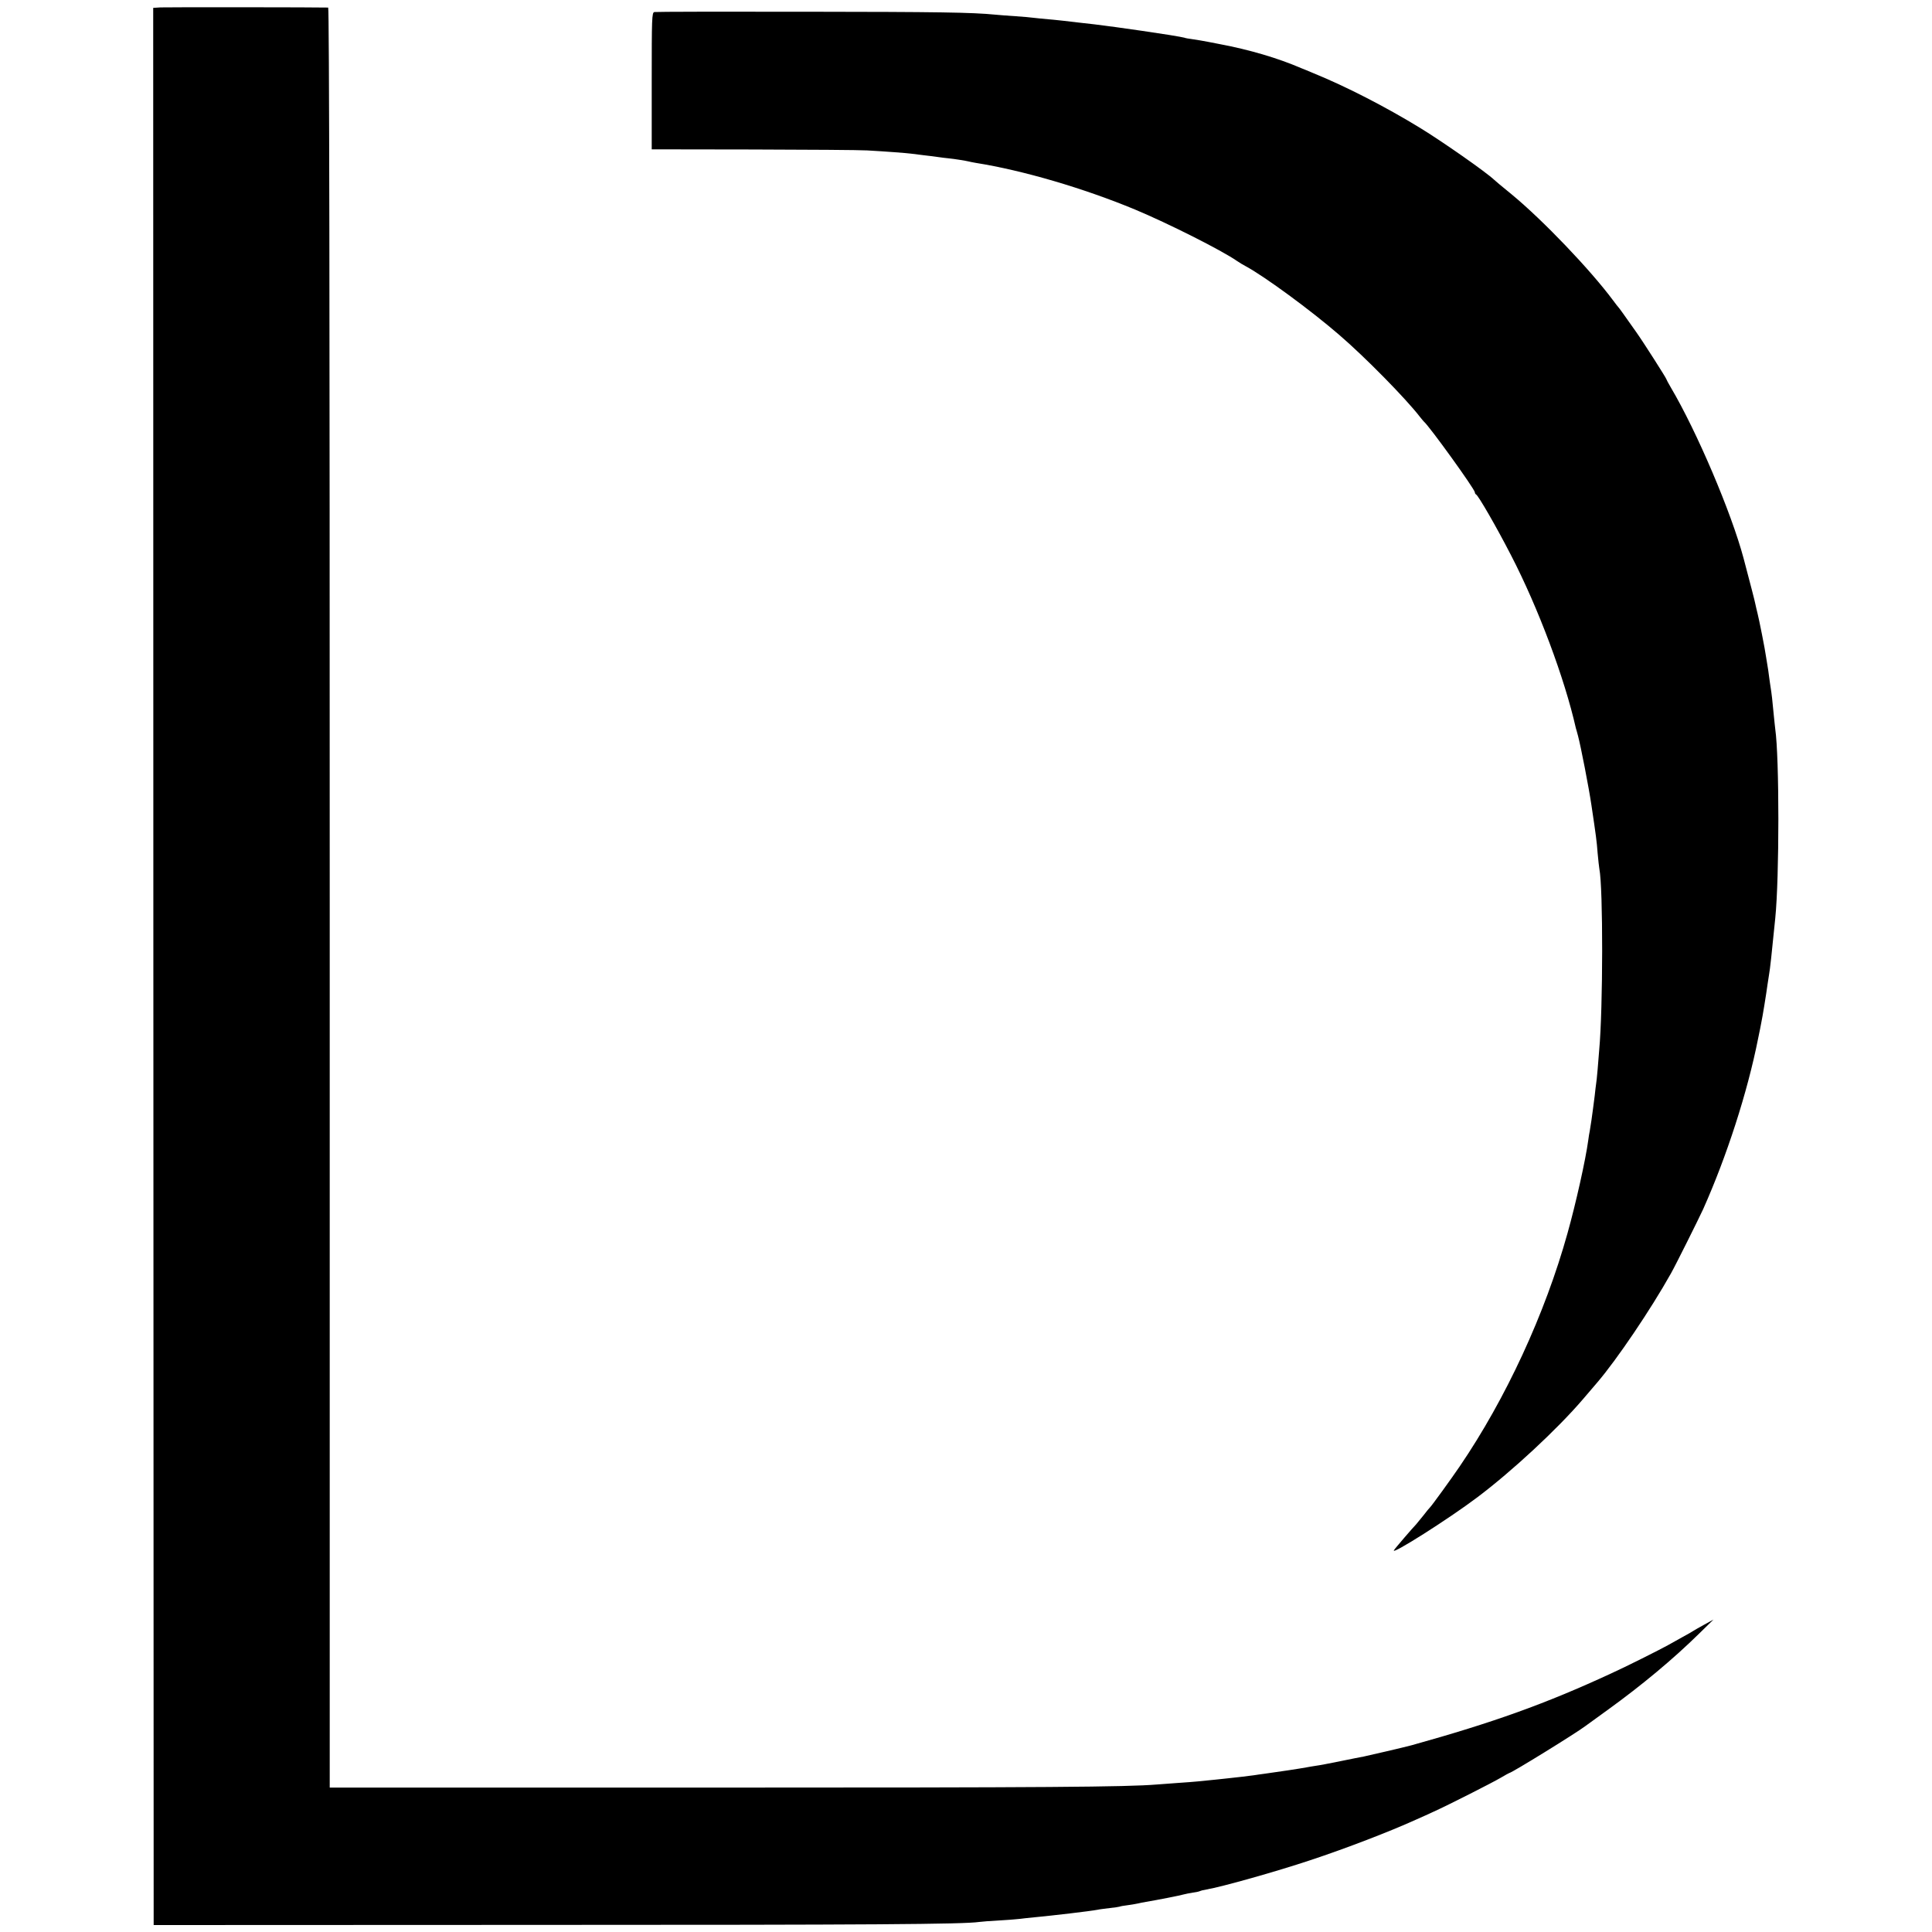
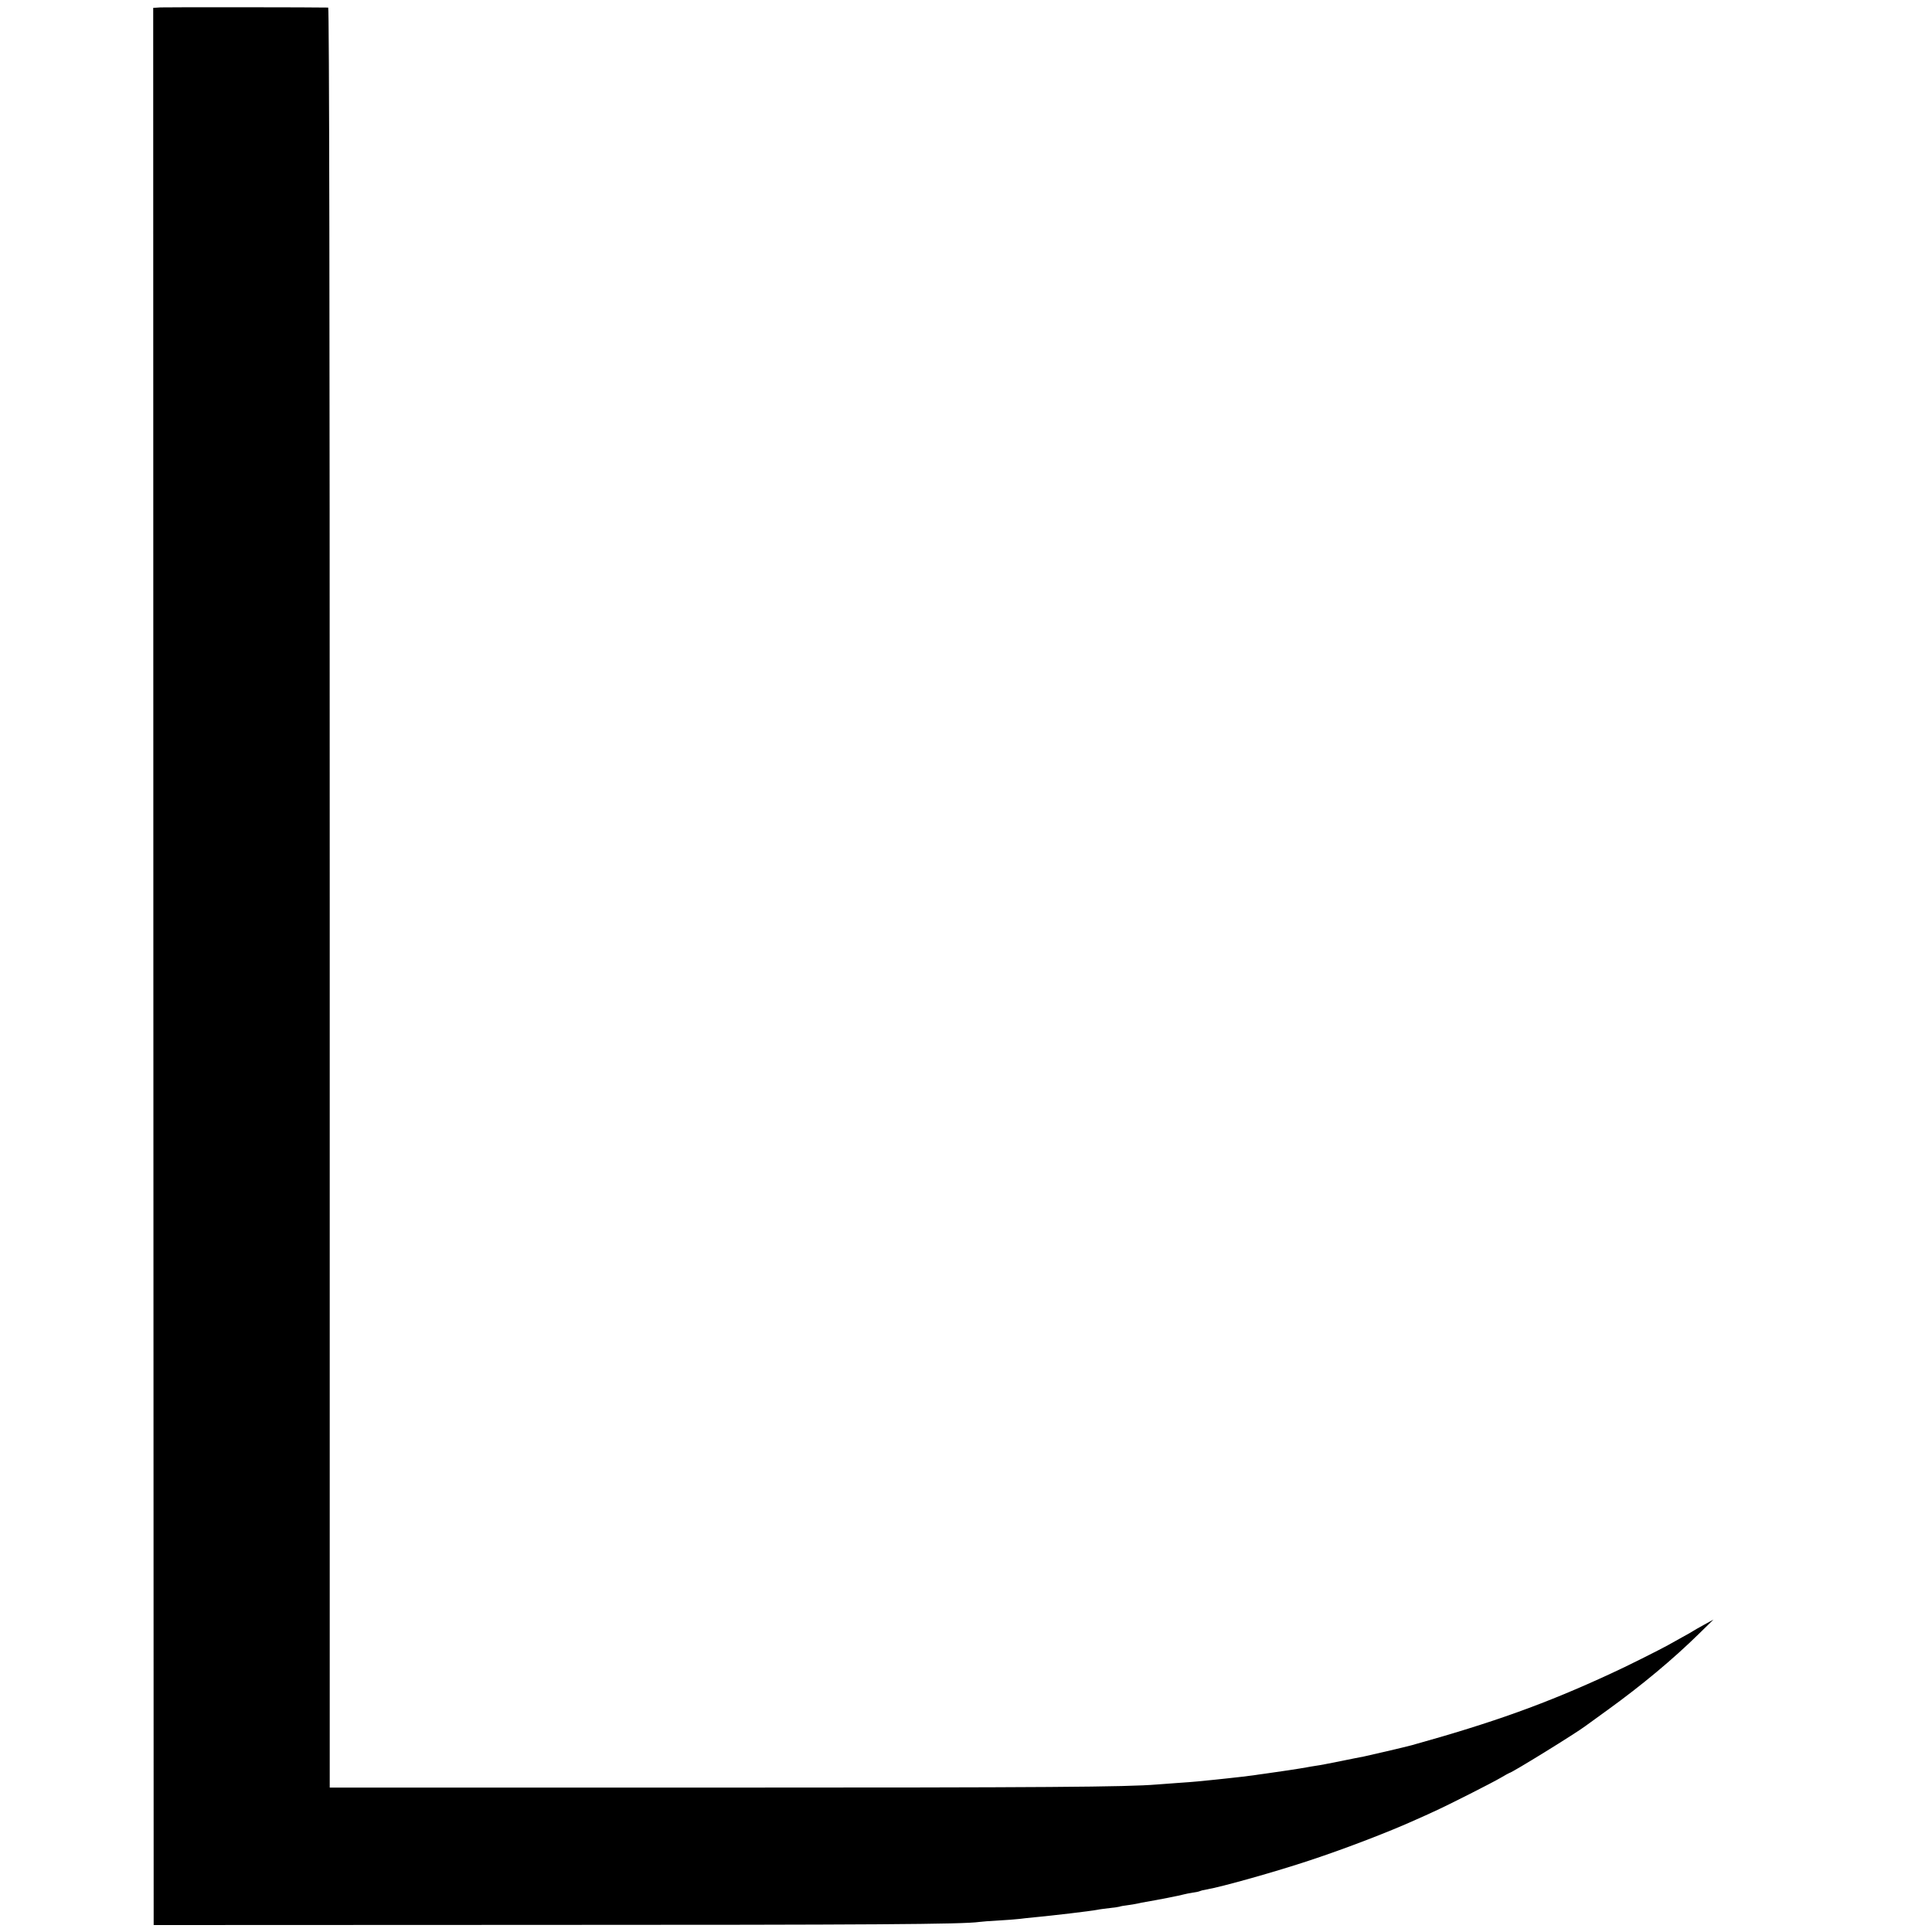
<svg xmlns="http://www.w3.org/2000/svg" version="1.0" width="1251pt" height="1251pt" viewBox="0 0 1251 1251" preserveAspectRatio="xMidYMid meet">
  <g transform="translate(0,1251) scale(0.1,-0.1)" fill="#000000" stroke="none">
    <path d="M1038 12462 l-46 -3 1 -6207 2 -6207 2480 1 c2172 0 2763 4 2865 19 14 2 74 7 134 10 60 4 119 8 130 10 12 2 53 6 91 10 120 11 365 40 412 49 12 3 48 7 79 11 32 3 60 8 63 9 3 2 29 7 56 10 28 4 57 9 65 11 8 2 31 7 50 10 72 12 221 41 248 49 9 3 34 7 56 11 21 3 42 7 46 10 3 2 22 7 41 10 101 17 455 117 674 190 227 75 516 186 685 263 36 16 88 39 115 52 91 41 379 187 433 219 29 17 54 31 56 31 14 0 432 258 491 303 5 4 73 53 149 108 217 157 419 325 588 491 l93 91 -60 -33 c-33 -18 -64 -36 -70 -40 -5 -4 -37 -22 -70 -40 -33 -18 -76 -42 -95 -53 -52 -29 -279 -143 -368 -183 -423 -196 -764 -318 -1292 -465 -44 -12 -276 -66 -310 -73 -14 -2 -81 -16 -151 -30 -69 -14 -141 -28 -160 -30 -18 -3 -45 -7 -59 -10 -43 -8 -181 -29 -270 -41 -25 -3 -56 -8 -70 -10 -14 -2 -50 -6 -80 -10 -30 -3 -71 -8 -90 -10 -33 -4 -105 -11 -195 -20 -22 -2 -80 -7 -130 -10 -49 -4 -110 -8 -135 -10 -196 -16 -702 -20 -2875 -20 l-2480 0 0 5763 c0 3837 -3 5762 -10 5763 -46 2 -1051 3 -1087 1z" />
-     <path d="M4237 12432 c-16 -3 -17 -40 -17 -446 l0 -443 653 -1 c358 -1 693 -3 742 -6 124 -7 255 -17 285 -21 14 -2 50 -6 80 -10 30 -3 73 -9 95 -12 22 -3 51 -7 65 -8 41 -4 114 -16 130 -20 8 -2 31 -7 50 -10 302 -48 695 -163 1030 -302 211 -88 561 -264 660 -333 14 -10 41 -26 60 -36 121 -66 416 -282 600 -441 168 -144 434 -415 524 -532 11 -14 23 -28 26 -31 35 -29 330 -438 330 -458 0 -6 4 -12 8 -14 14 -6 132 -210 226 -393 177 -342 347 -797 420 -1120 2 -5 8 -28 14 -50 18 -68 70 -334 87 -450 29 -195 34 -229 40 -310 4 -44 9 -89 11 -100 25 -125 24 -905 -1 -1175 -2 -25 -7 -81 -10 -124 -4 -44 -8 -87 -10 -95 -1 -9 -6 -43 -9 -76 -4 -33 -9 -71 -11 -85 -2 -14 -6 -47 -10 -73 -4 -27 -9 -59 -11 -70 -3 -12 -7 -40 -10 -62 -17 -125 -79 -404 -134 -600 -145 -521 -399 -1071 -698 -1510 -55 -81 -182 -256 -192 -265 -3 -3 -24 -27 -45 -55 -22 -27 -42 -52 -45 -55 -19 -19 -138 -157 -144 -168 -21 -35 355 203 539 342 225 169 520 443 685 636 40 47 82 96 94 110 124 145 344 469 476 705 28 49 180 354 208 415 152 340 287 756 356 1105 9 44 19 91 21 105 7 31 33 191 40 245 3 22 8 51 10 65 6 32 17 130 40 363 27 264 27 1042 0 1227 -2 14 -6 57 -10 95 -7 80 -14 139 -20 175 -2 14 -7 45 -10 70 -3 25 -8 59 -11 75 -3 17 -7 41 -9 55 -5 40 -45 242 -55 280 -5 19 -11 46 -14 60 -4 21 -29 117 -76 295 -79 296 -303 822 -471 1106 -16 27 -29 52 -29 54 0 6 -151 243 -196 306 -81 115 -109 154 -114 159 -3 3 -19 23 -35 45 -148 199 -453 518 -655 685 -82 67 -102 84 -114 95 -55 52 -337 249 -481 337 -224 137 -479 268 -690 354 -33 14 -69 29 -80 33 -151 65 -334 119 -525 155 -14 3 -48 9 -77 15 -29 6 -74 13 -100 17 -26 3 -51 8 -54 10 -3 1 -48 10 -100 18 -245 38 -464 68 -594 81 -33 4 -71 8 -85 10 -14 2 -59 6 -100 10 -41 4 -86 8 -100 10 -14 2 -65 7 -115 10 -49 3 -108 8 -130 10 -151 15 -370 18 -1226 19 -531 1 -973 0 -982 -2z" />
  </g>
</svg>